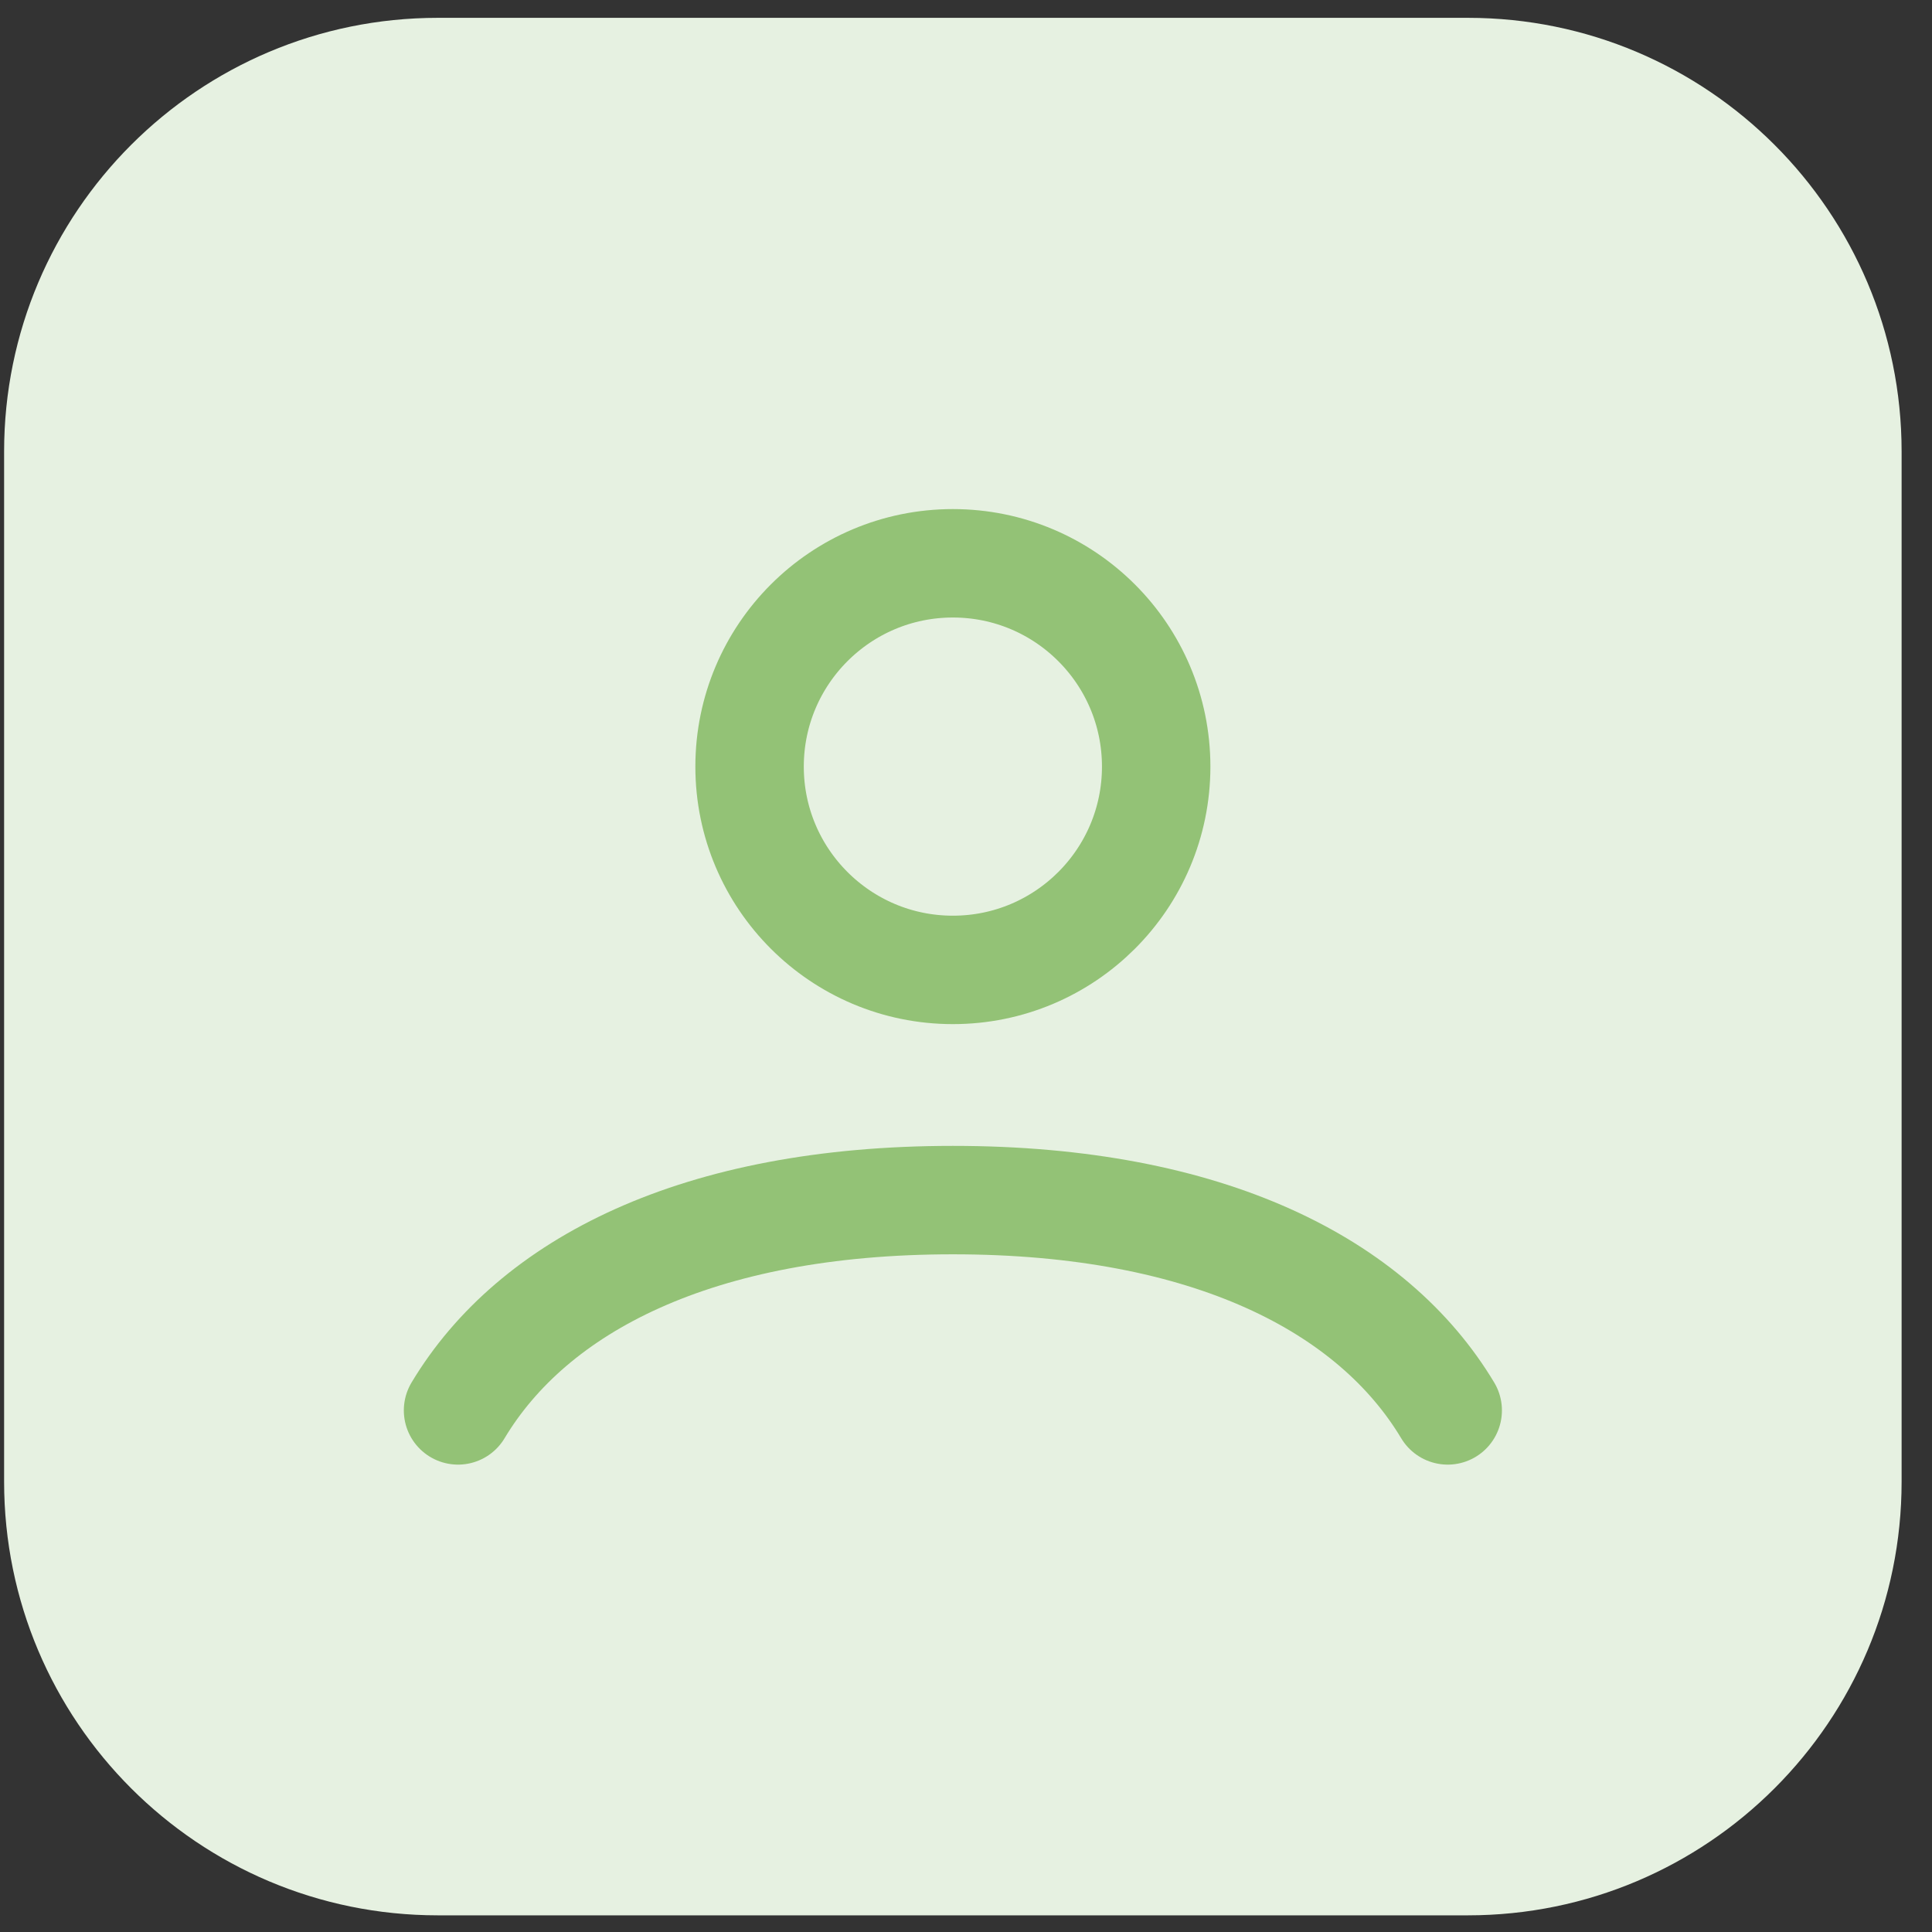
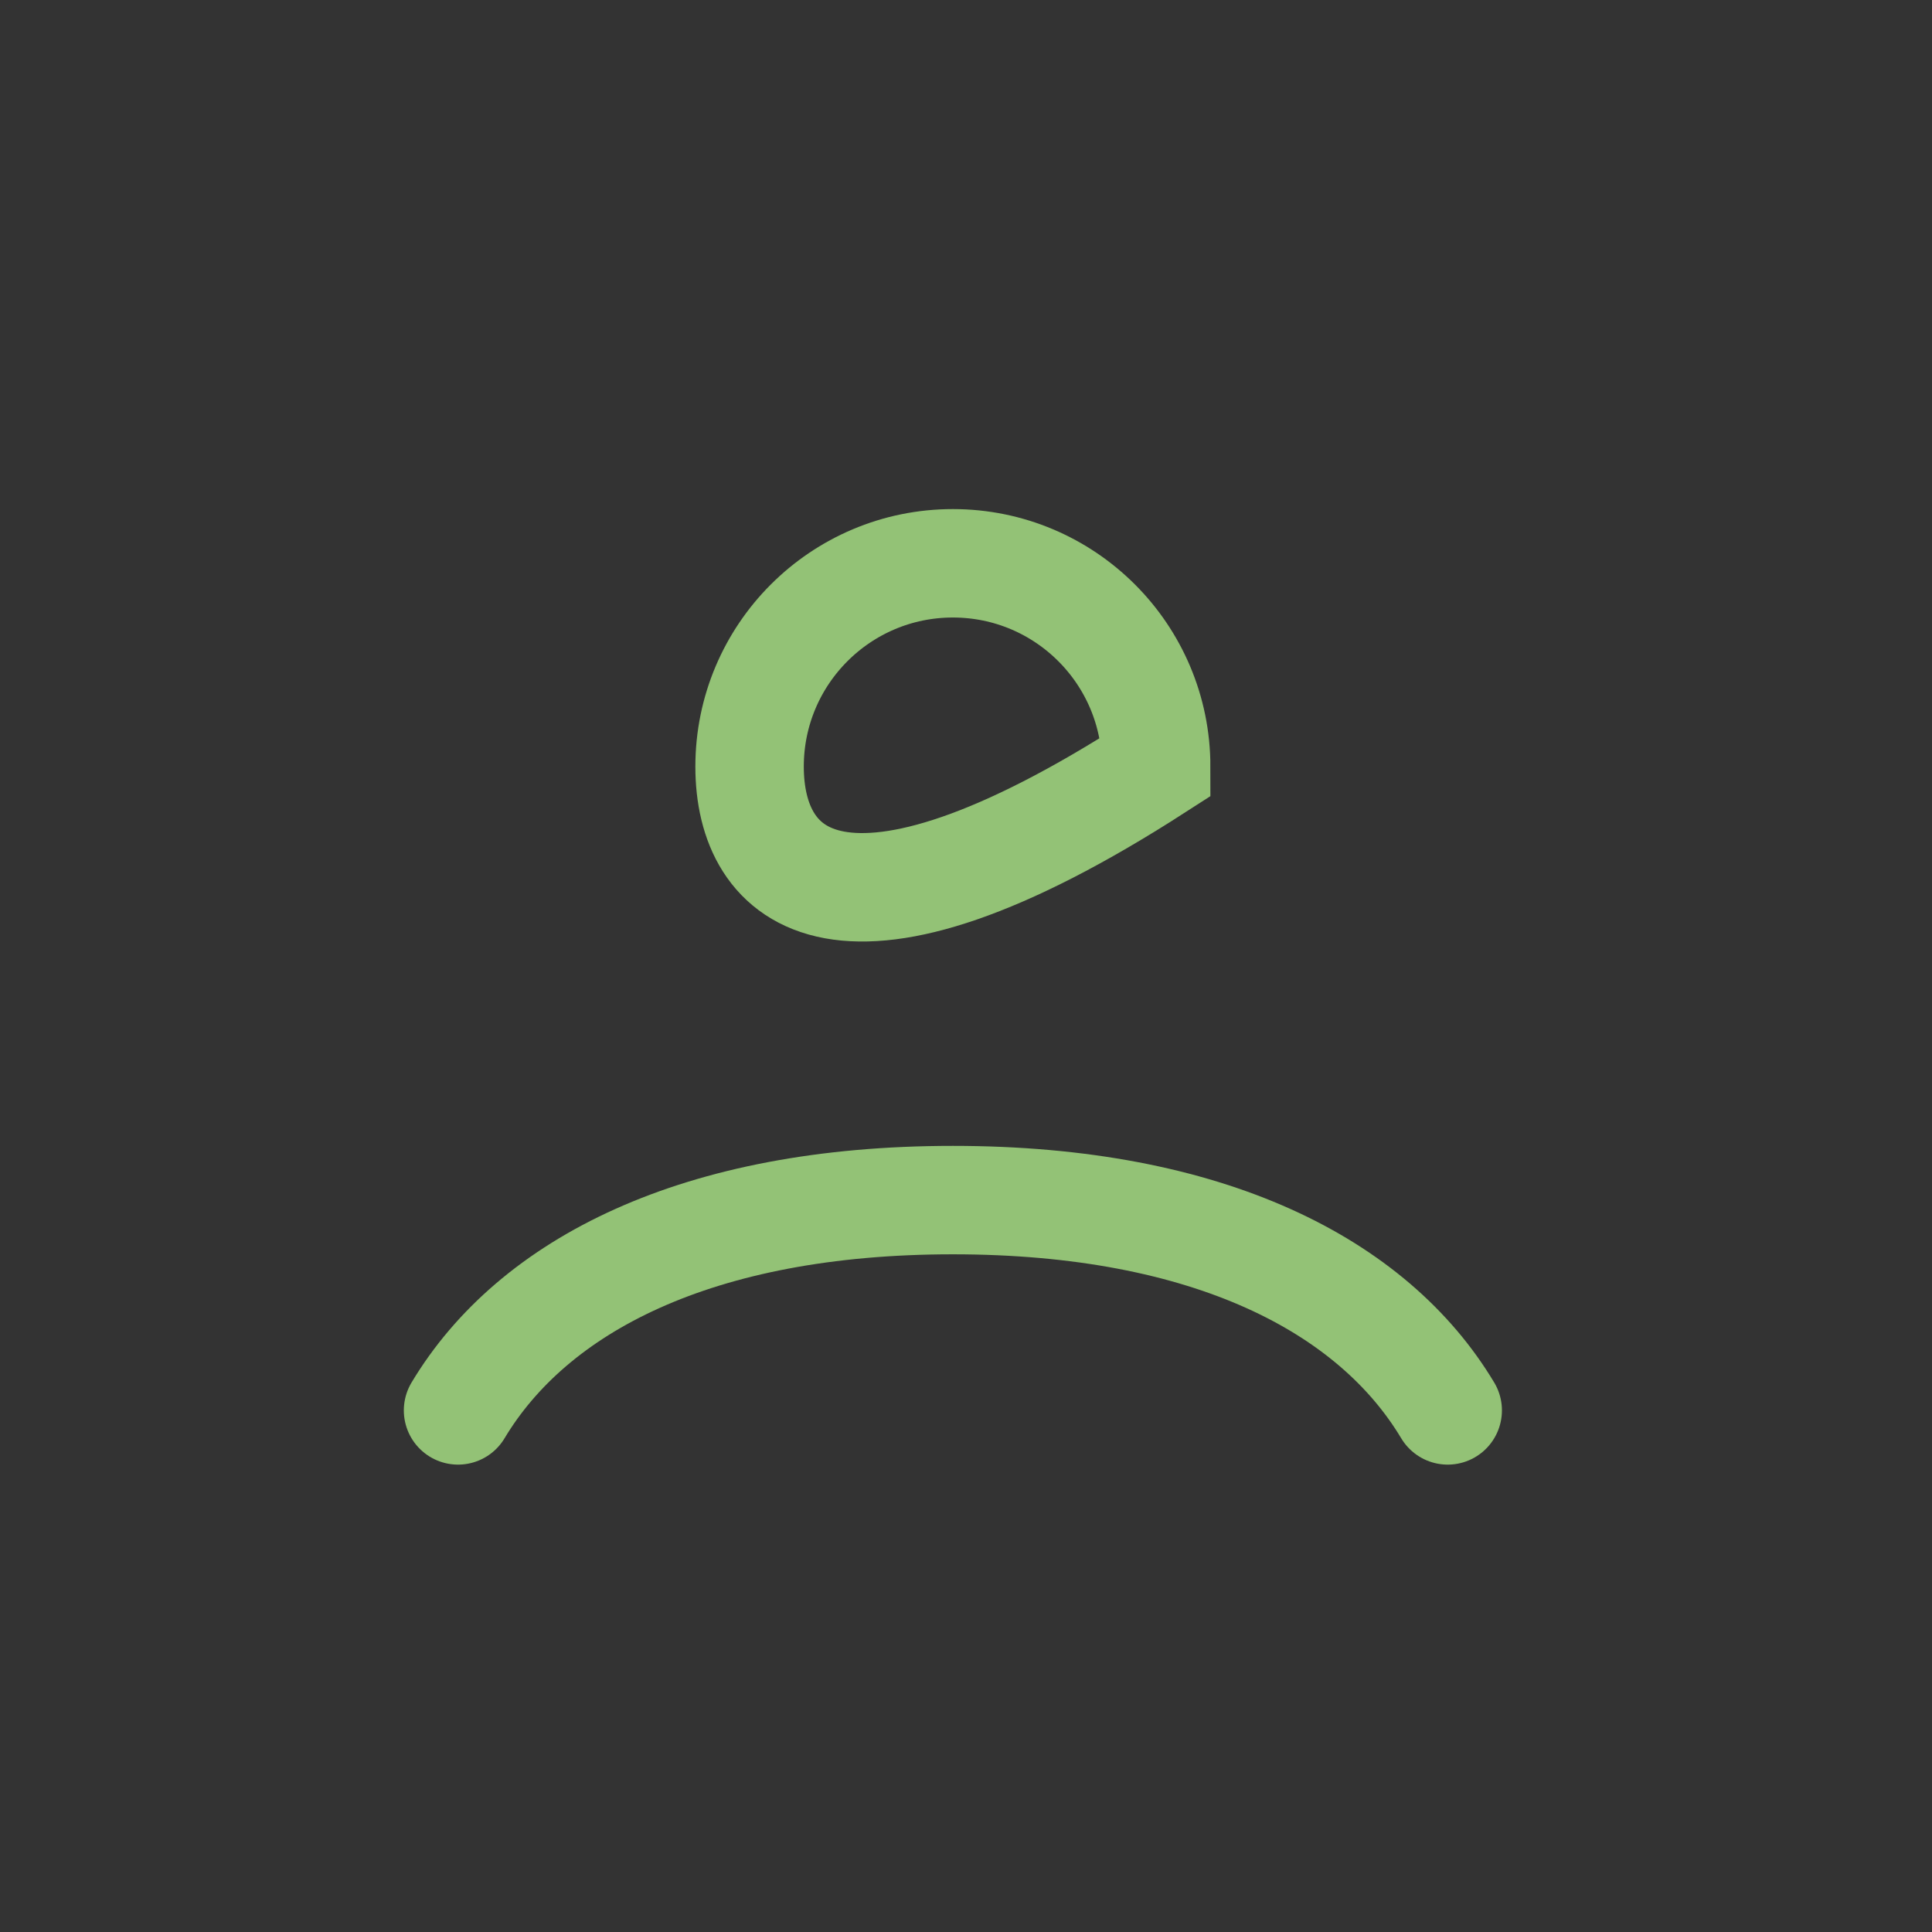
<svg xmlns="http://www.w3.org/2000/svg" width="48" height="48" viewBox="0 0 48 48" fill="none">
  <rect x="0" y="0" width="48" height="48" fill="#333333" stroke="none" />
-   <path d="M0.102 11.219C0.102 5.268 4.926 0.443 10.878 0.443H36.469C42.42 0.443 47.245 5.268 47.245 11.219V36.811C47.245 42.762 42.42 47.586 36.469 47.586H10.878C4.926 47.586 0.102 42.762 0.102 36.811V11.219Z" fill="#E6F1E1" />
-   <path d="M11.38 35.041C13.24 31.939 17.316 29.816 23.674 29.816C30.033 29.816 34.109 31.939 35.968 35.041M28.725 19.046C28.725 21.835 26.464 24.097 23.674 24.097C20.885 24.097 18.623 21.835 18.623 19.046C18.623 16.256 20.885 13.995 23.674 13.995C26.464 13.995 28.725 16.256 28.725 19.046Z" stroke="#93C276" stroke-width="2.694" stroke-linecap="round" />
+   <path d="M11.38 35.041C13.24 31.939 17.316 29.816 23.674 29.816C30.033 29.816 34.109 31.939 35.968 35.041M28.725 19.046C20.885 24.097 18.623 21.835 18.623 19.046C18.623 16.256 20.885 13.995 23.674 13.995C26.464 13.995 28.725 16.256 28.725 19.046Z" stroke="#93C276" stroke-width="2.694" stroke-linecap="round" />
</svg>